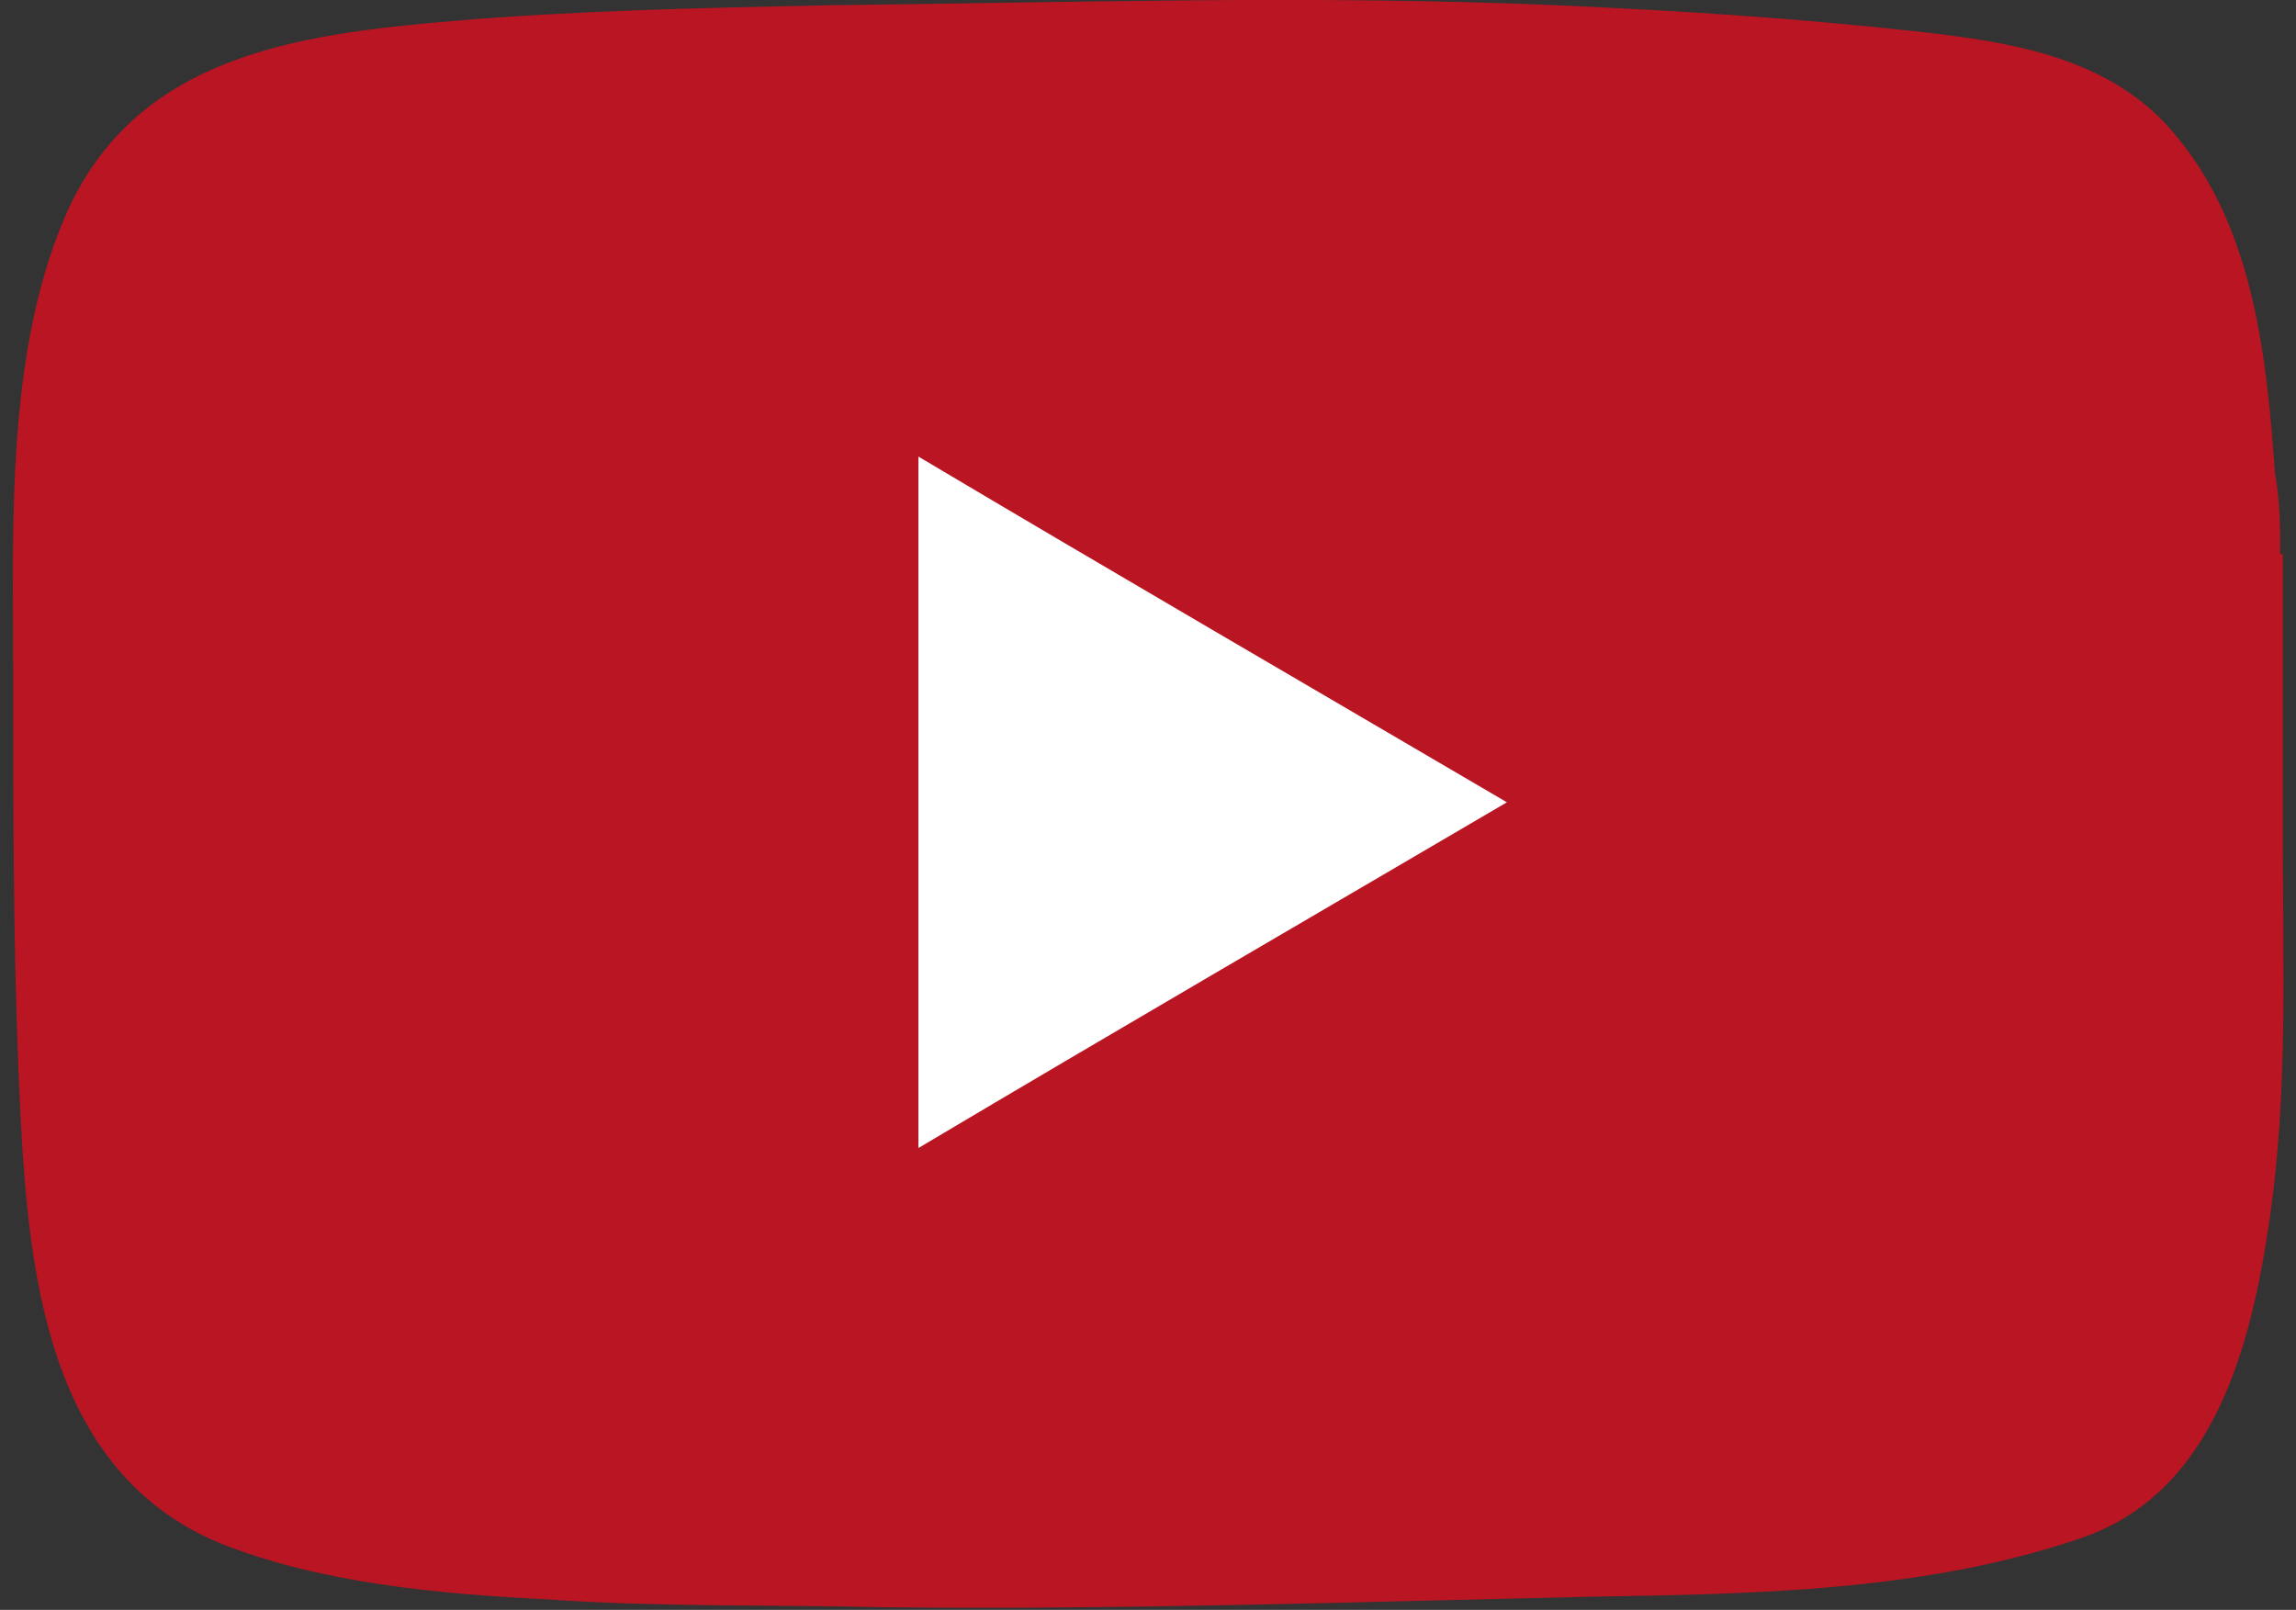
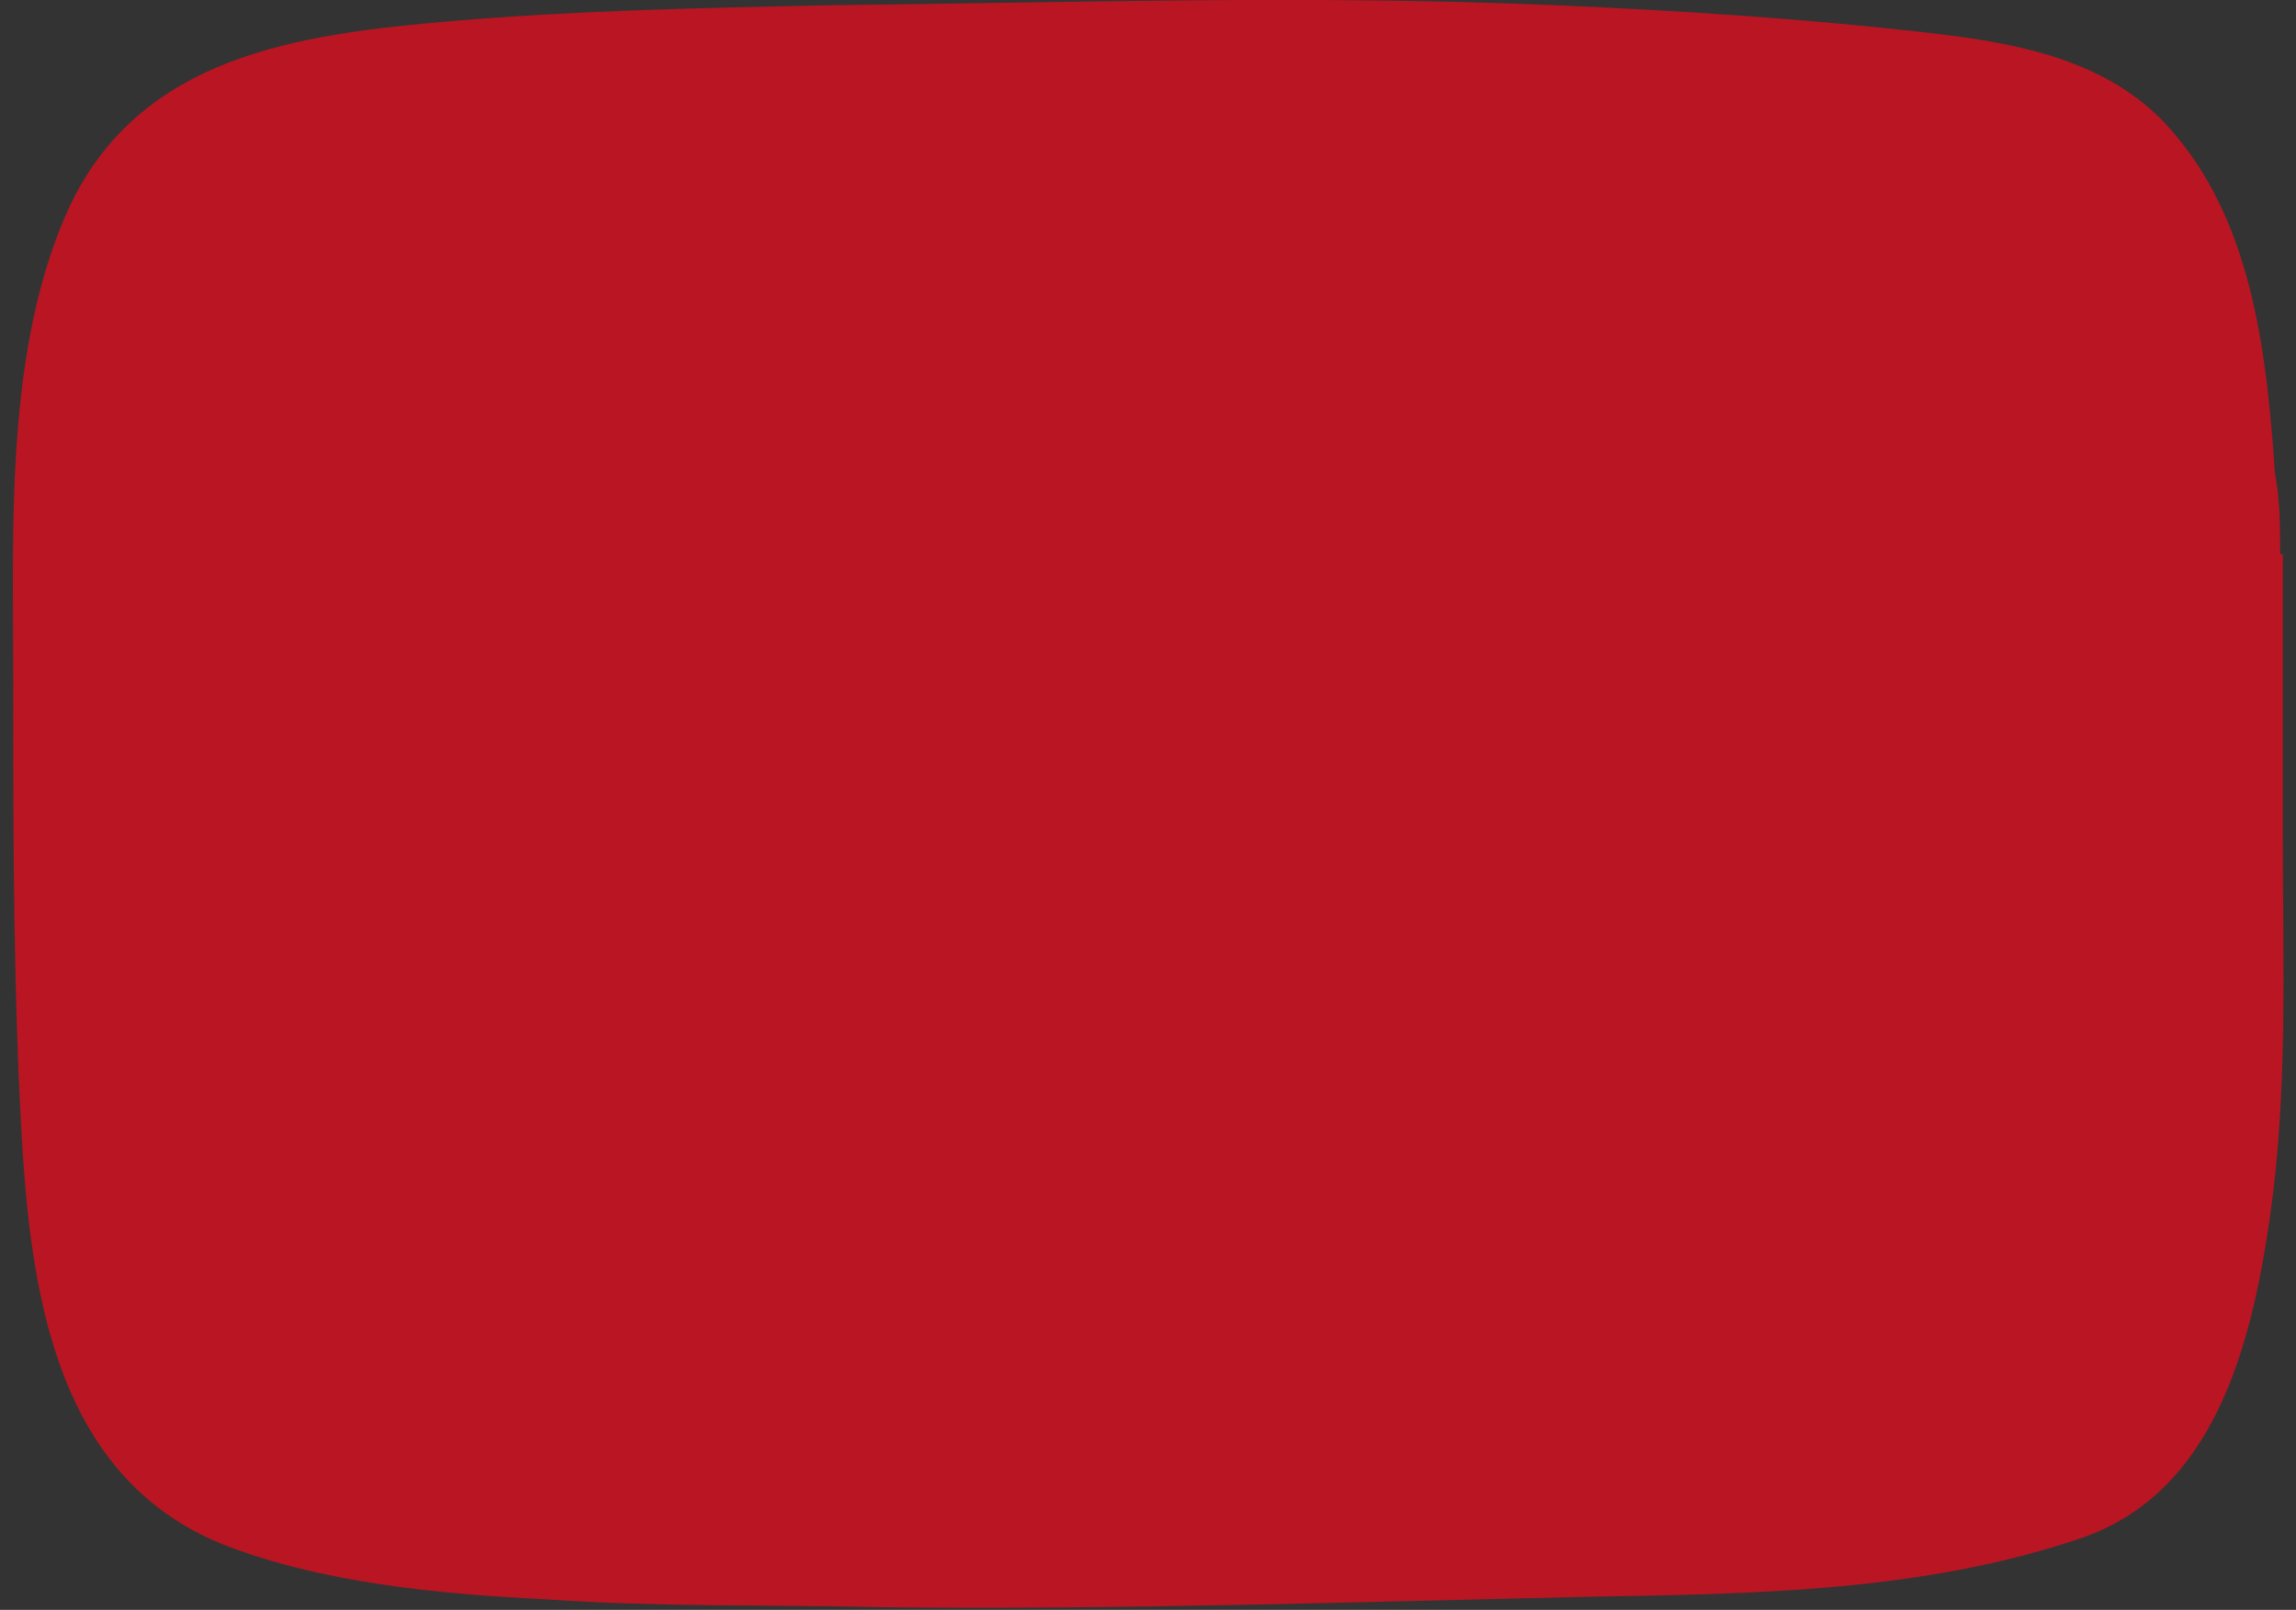
<svg xmlns="http://www.w3.org/2000/svg" id="_圖層_1" data-name="圖層_1" viewBox="0 0 87 61">
  <rect x="0" y="0" width="87" height="61" fill="#333333" stroke="none" />
  <defs>
    <style>      .st0 {        fill: #ba1522;      }      .st1 {        fill: #fff;      }    </style>
  </defs>
  <path class="st0" d="M86.4,21c0-1,0-2-.2-3.1-.3-4.3-.8-9.2-3.7-12.7-2.4-3-6.2-3.6-9.8-4-4.5-.5-9.1-.8-13.7-1-9.2-.4-18.5-.1-27.7,0-4.7.1-9.5.2-14.2.6-5.8.5-11.8,1.3-14.5,7.1C.2,13.2.5,19.9.5,25.5c0,5,0,10.1.2,15.1.3,6.5.6,15,7.7,17.9,3.8,1.5,8.3,1.9,12.3,2.1,4.3.3,8.5.2,12.8.3,8.9.1,17.9-.2,26.8-.4,6.2-.1,12.6-.2,18.5-2.2,5.1-1.7,6.5-7.3,7.2-12.1.7-4.8.5-9.6.5-14.5,0-3.6,0-7.1,0-10.7Z" />
-   <path class="st1" d="M57.1,30.4c-7.5-4.4-14.9-8.7-22.3-13.1v26.2c7.4-4.4,14.8-8.7,22.3-13.1Z" />
</svg>